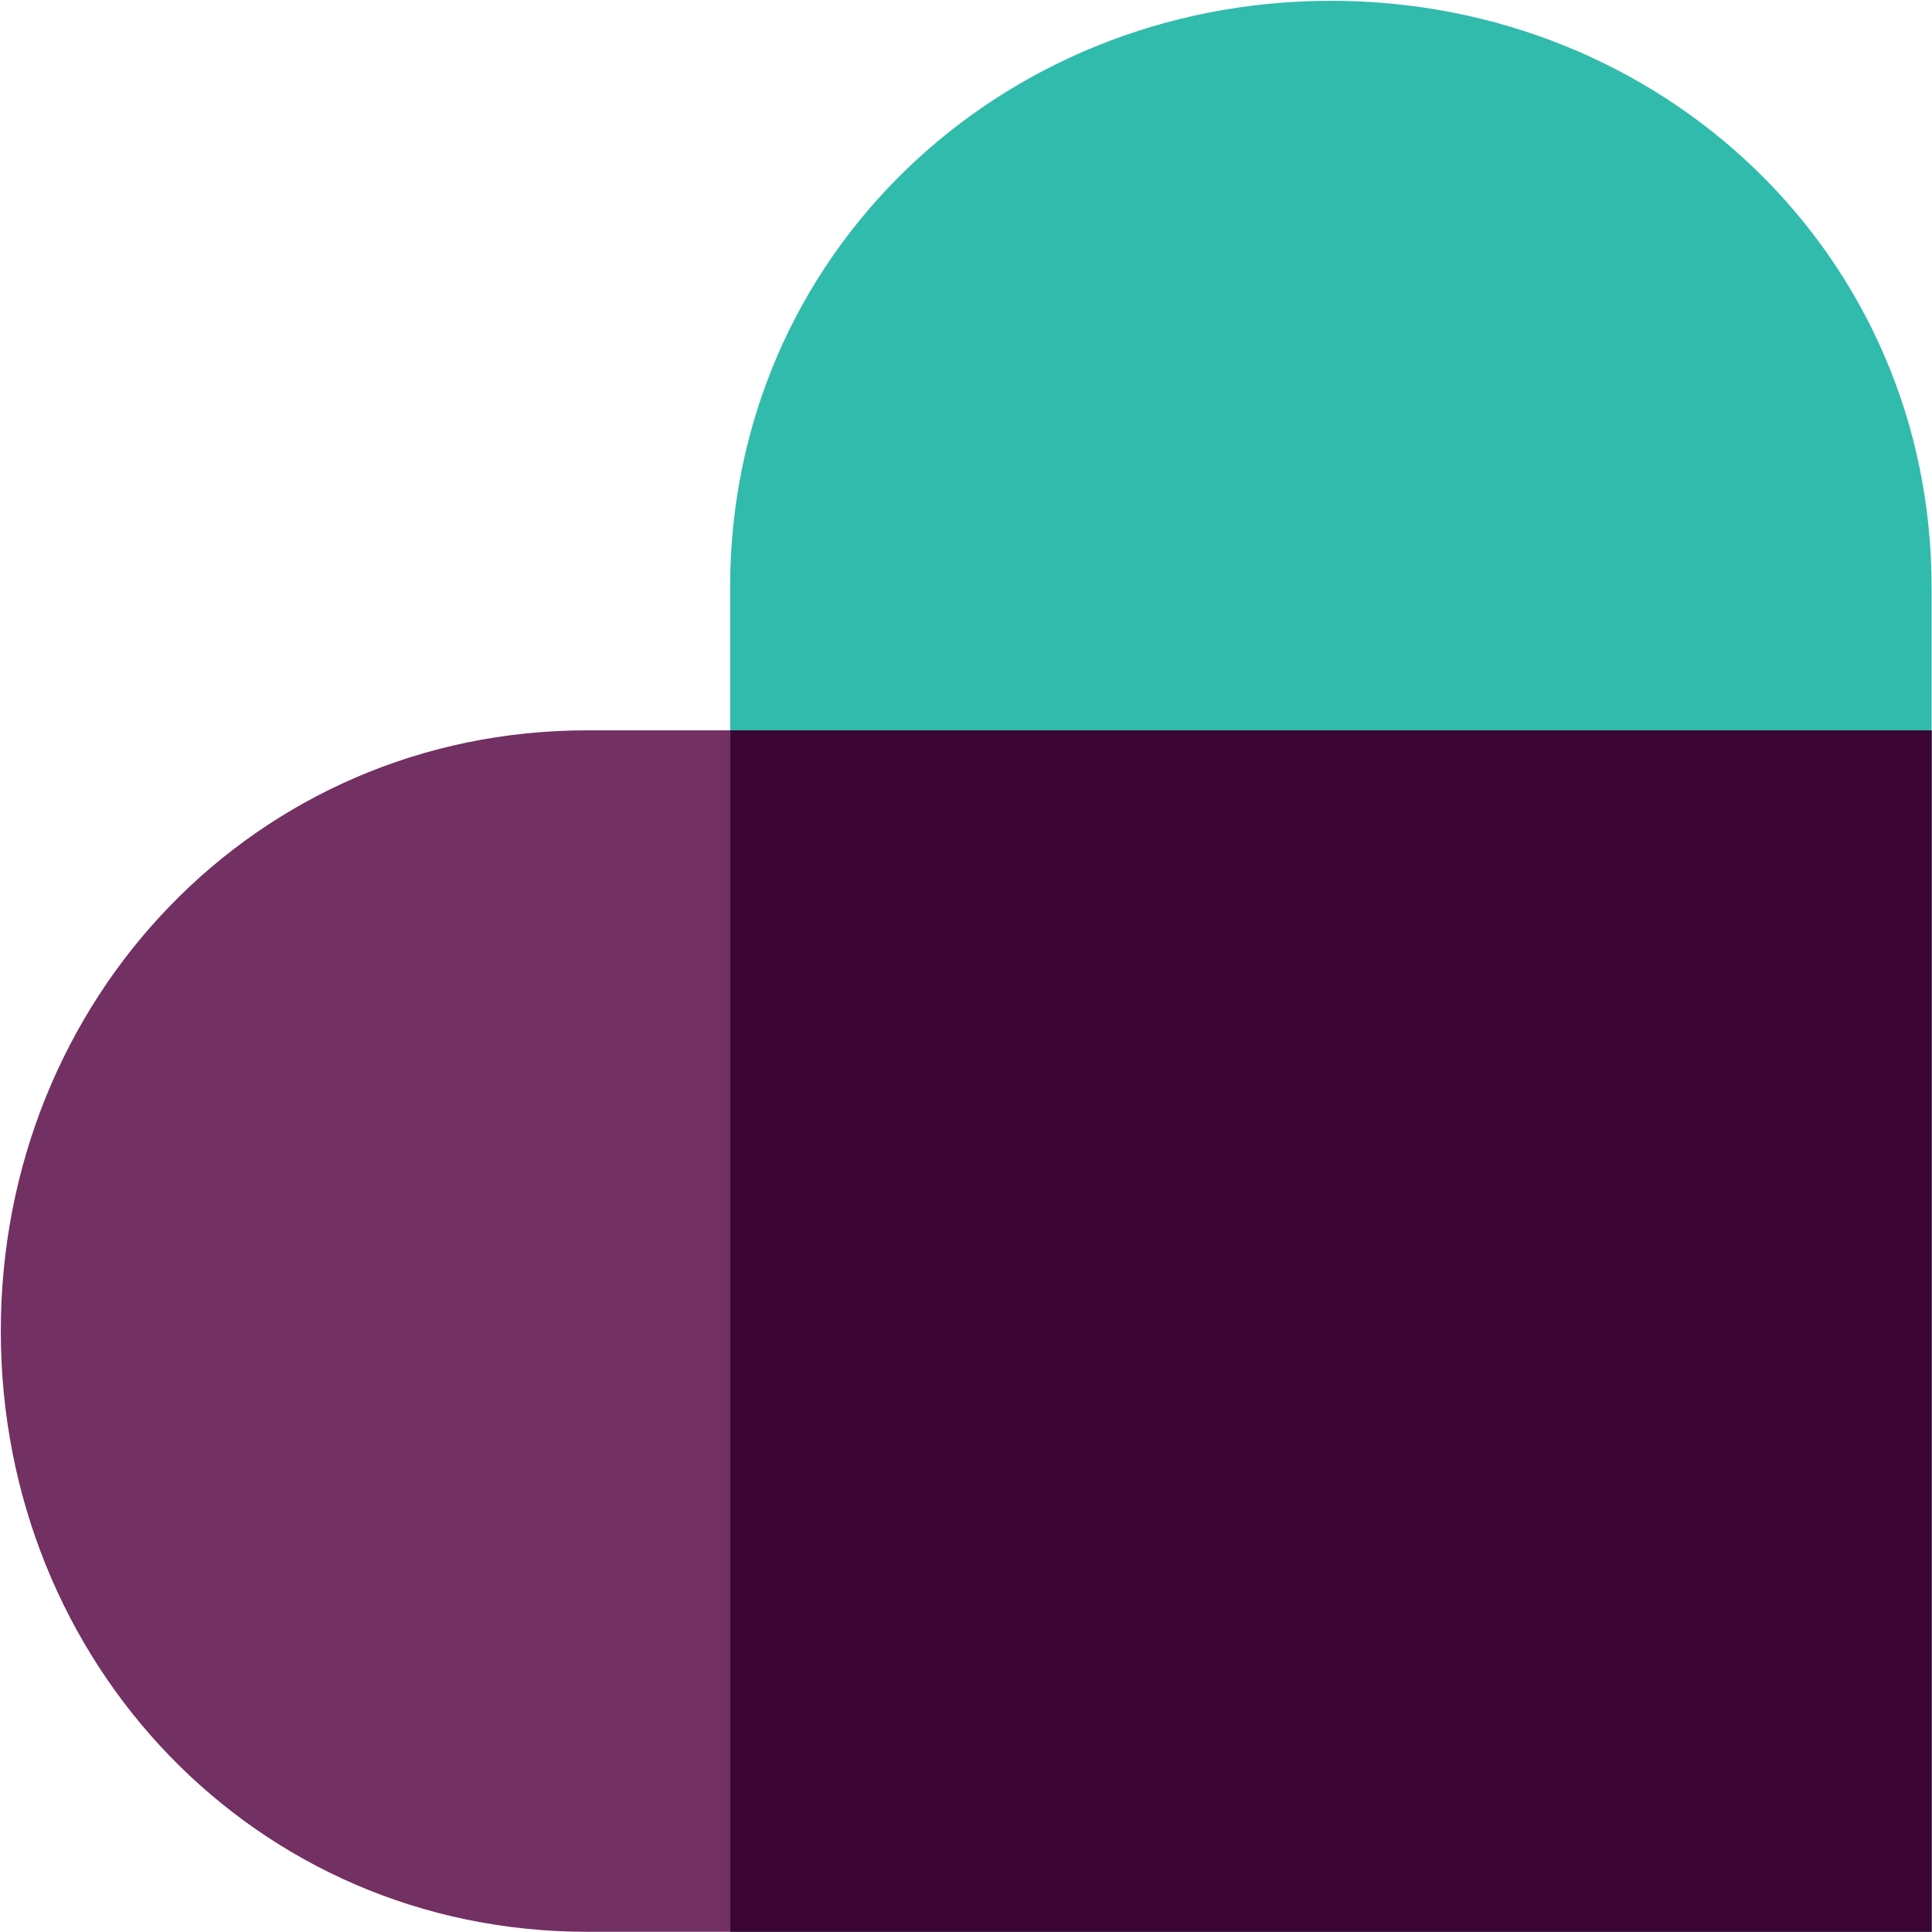
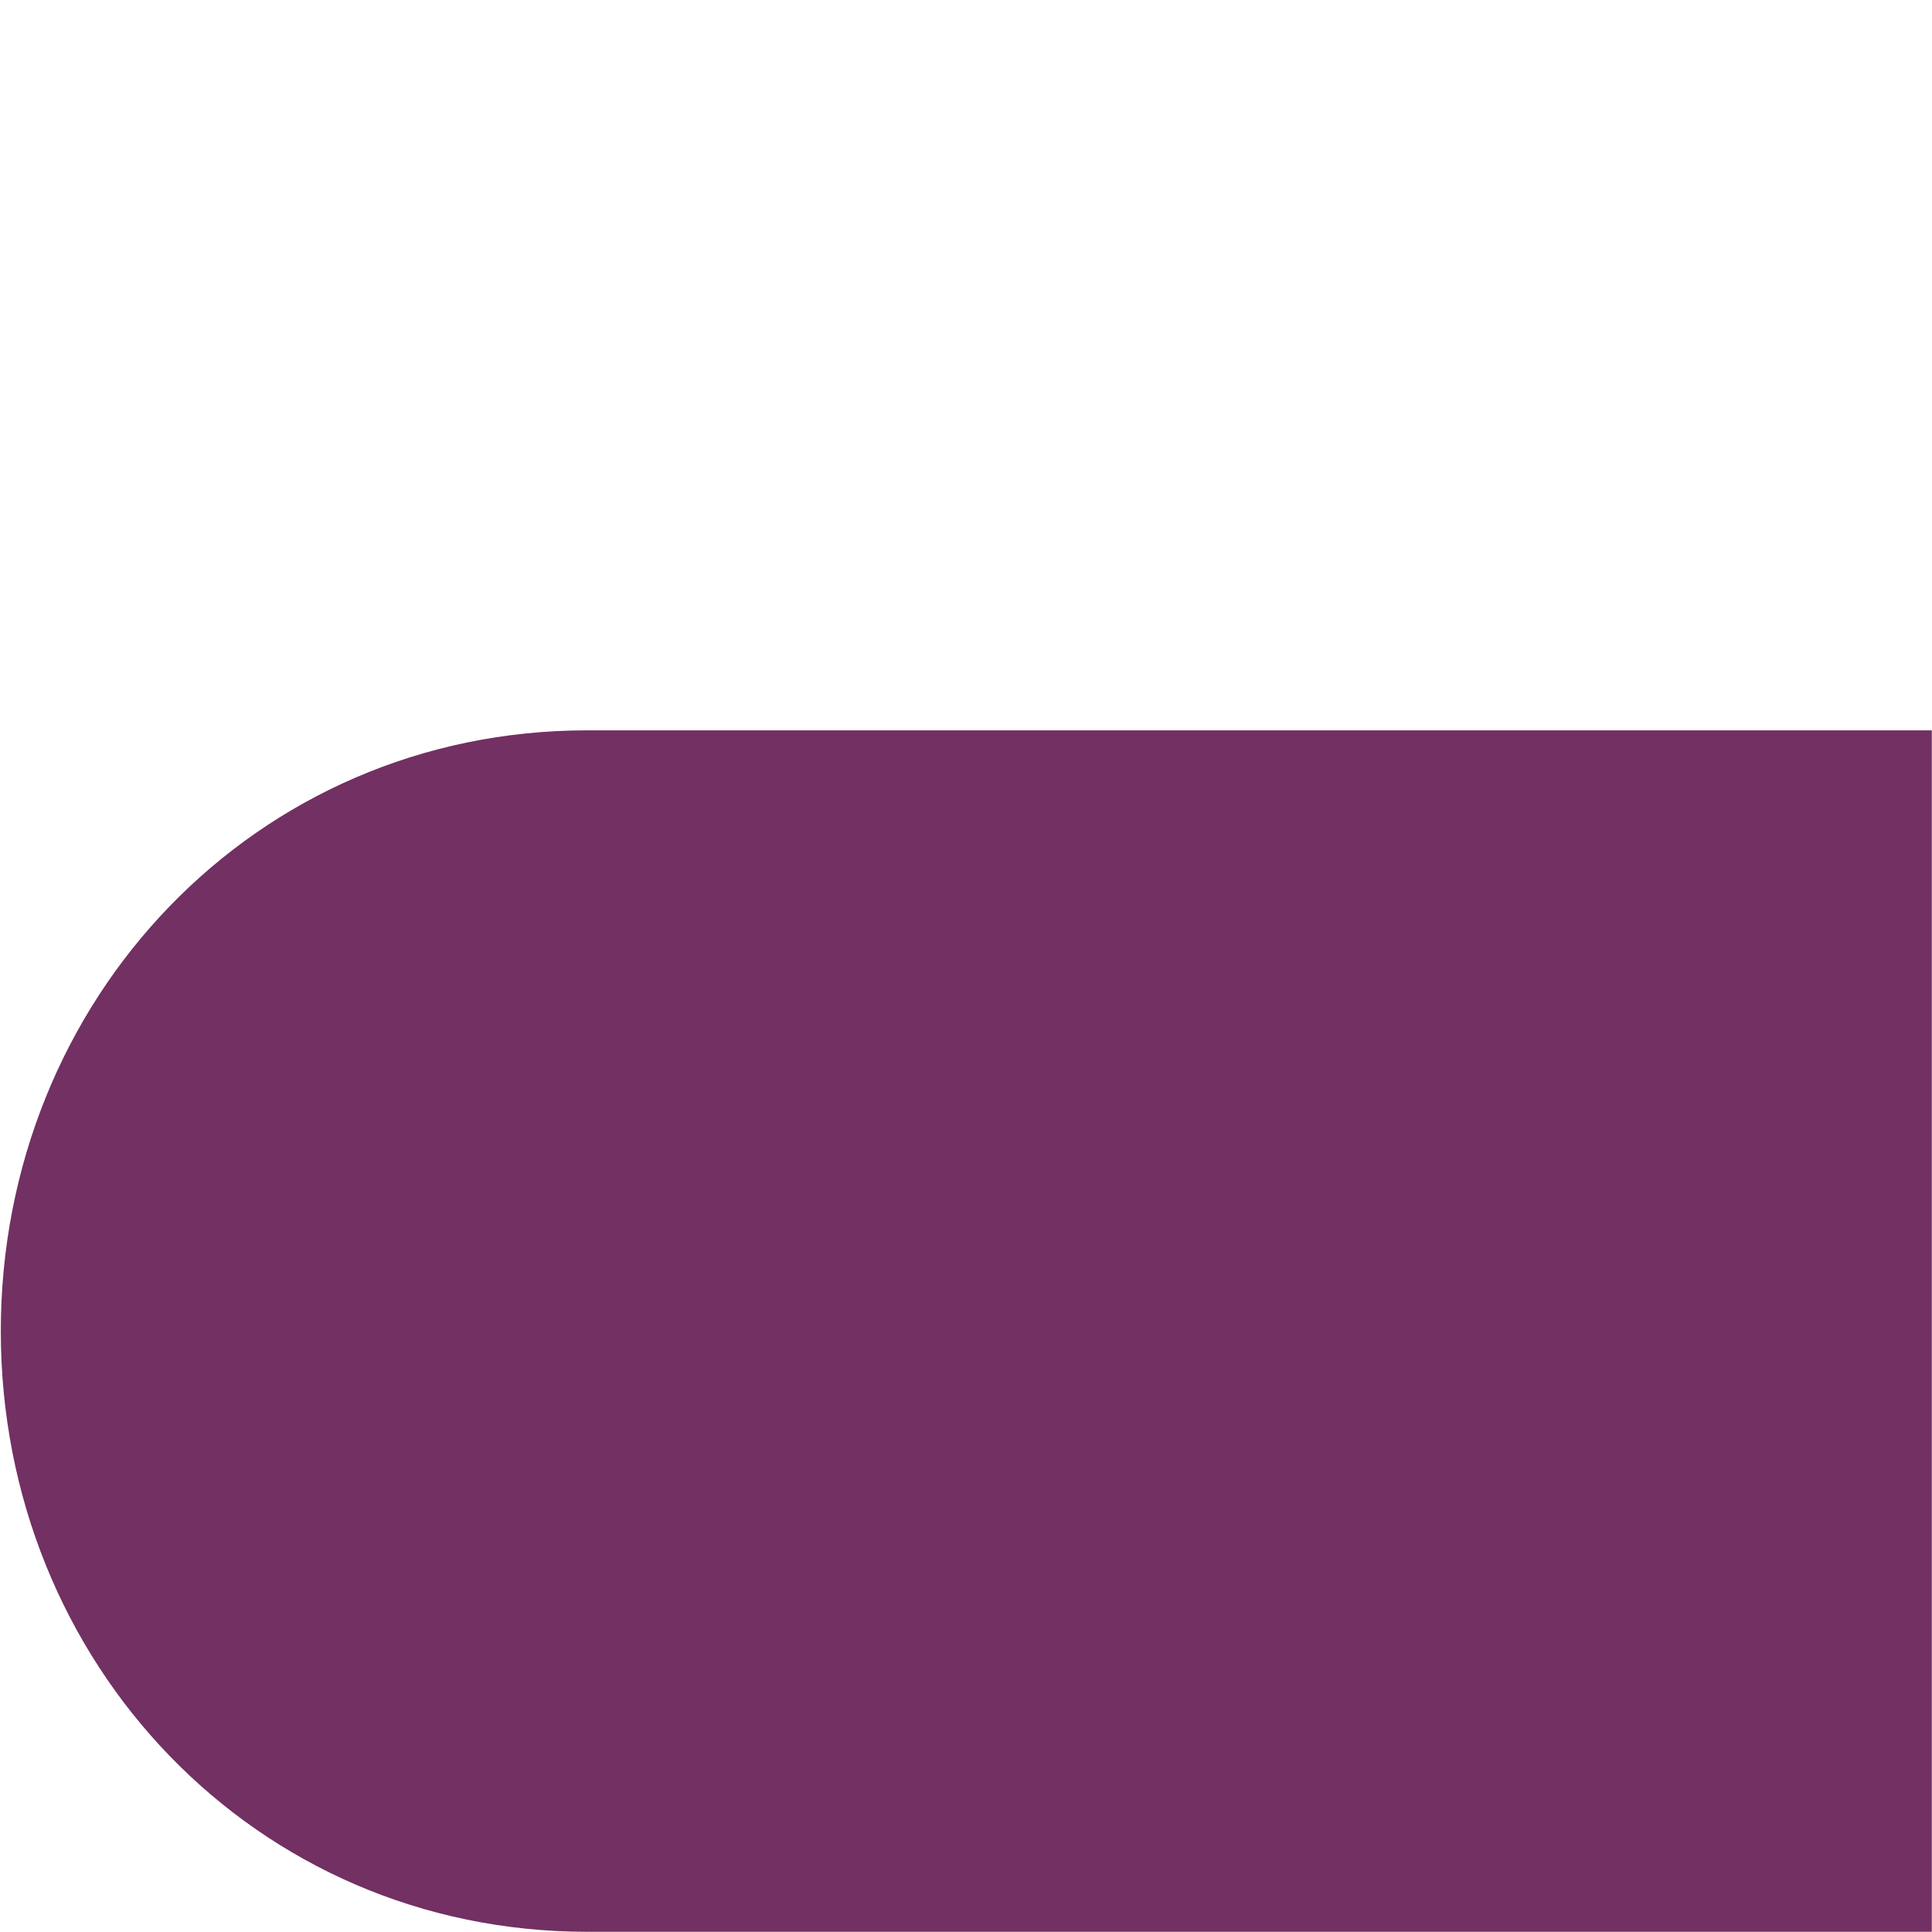
<svg xmlns="http://www.w3.org/2000/svg" version="1.2" viewBox="0 0 960 960" width="960" height="960">
  <title>Dunck_Loyalty_v02-1-svg</title>
  <style>
		.s0 { fill: #723063 } 
		.s1 { fill: #31bbac } 
		.s2 { fill: #3b0732 } 
	</style>
  <path id="Layer" class="s0" d="m291.8 362.9c-164.9 0-291.4 133.7-291.4 298.5 0 164.9 126.5 298.5 291.4 298.5h668.1v-597z" />
-   <path id="Layer" class="s1" d="m959.8 291.8c0-164.8-133.6-291.4-298.5-291.4-164.8 0-298.5 126.6-298.5 291.4v668.1h597z" />
-   <path id="Layer" class="s2" d="m362.8 362.9h597v597h-597z" />
</svg>